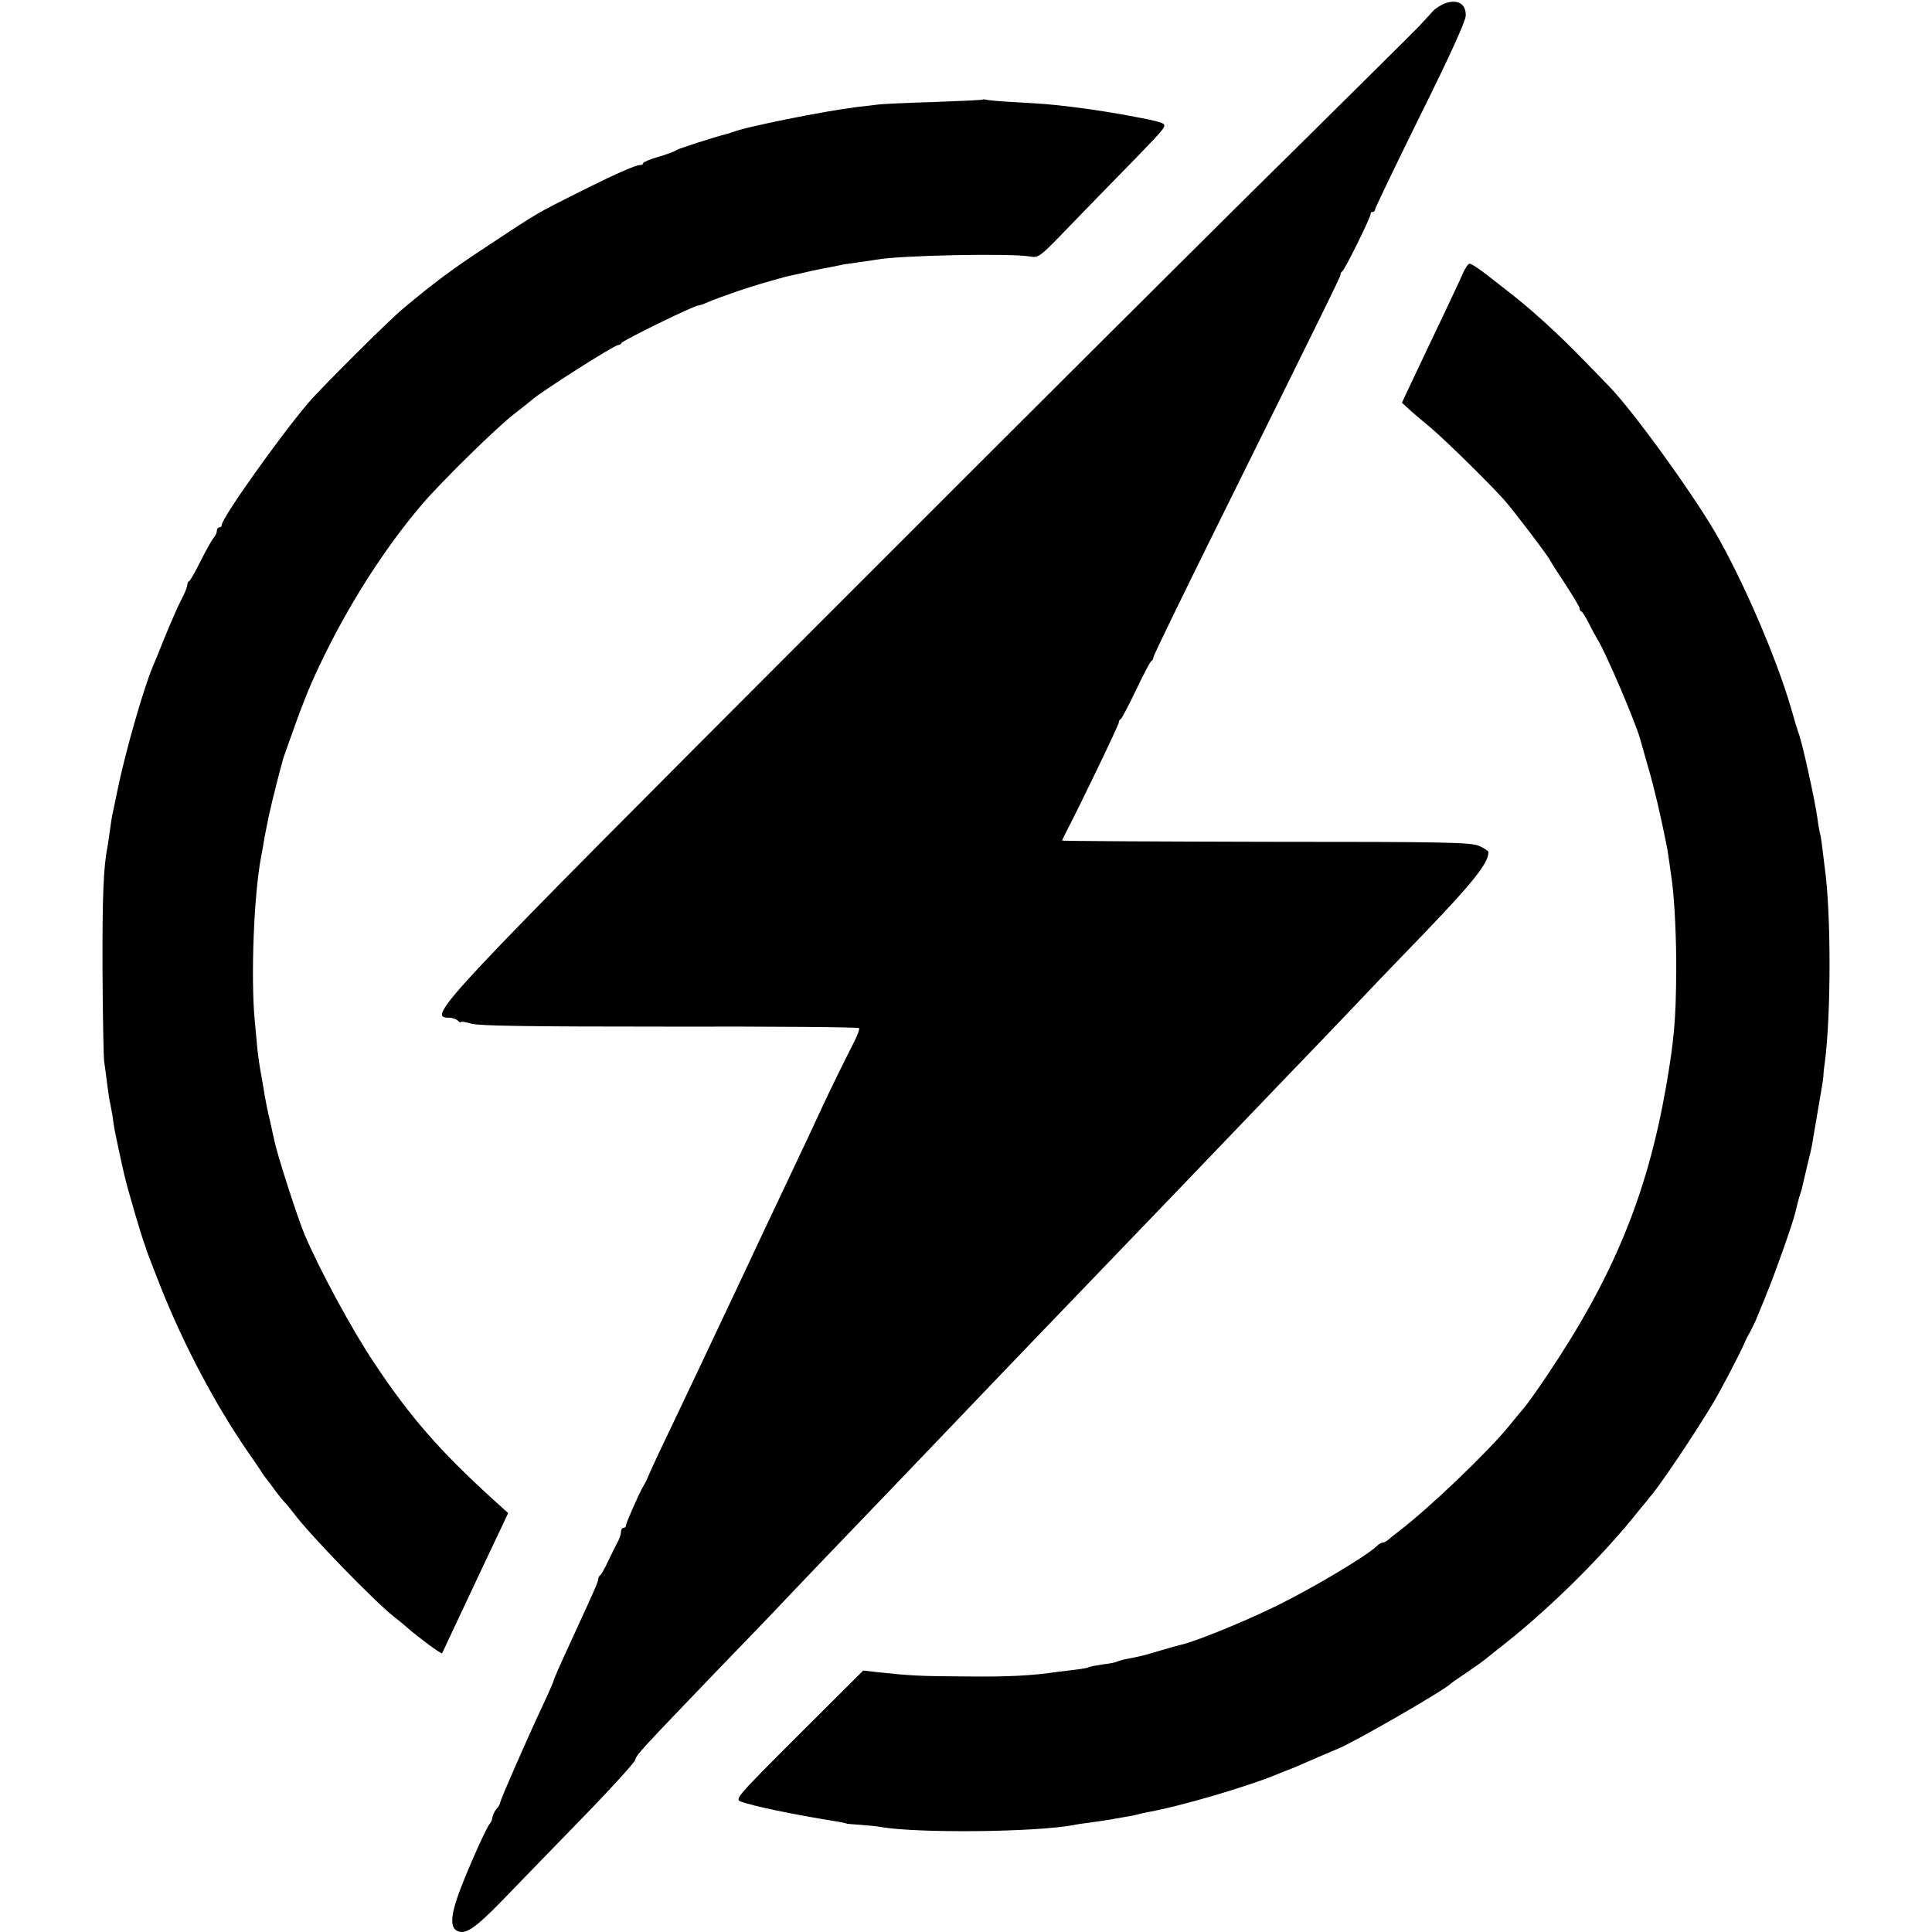
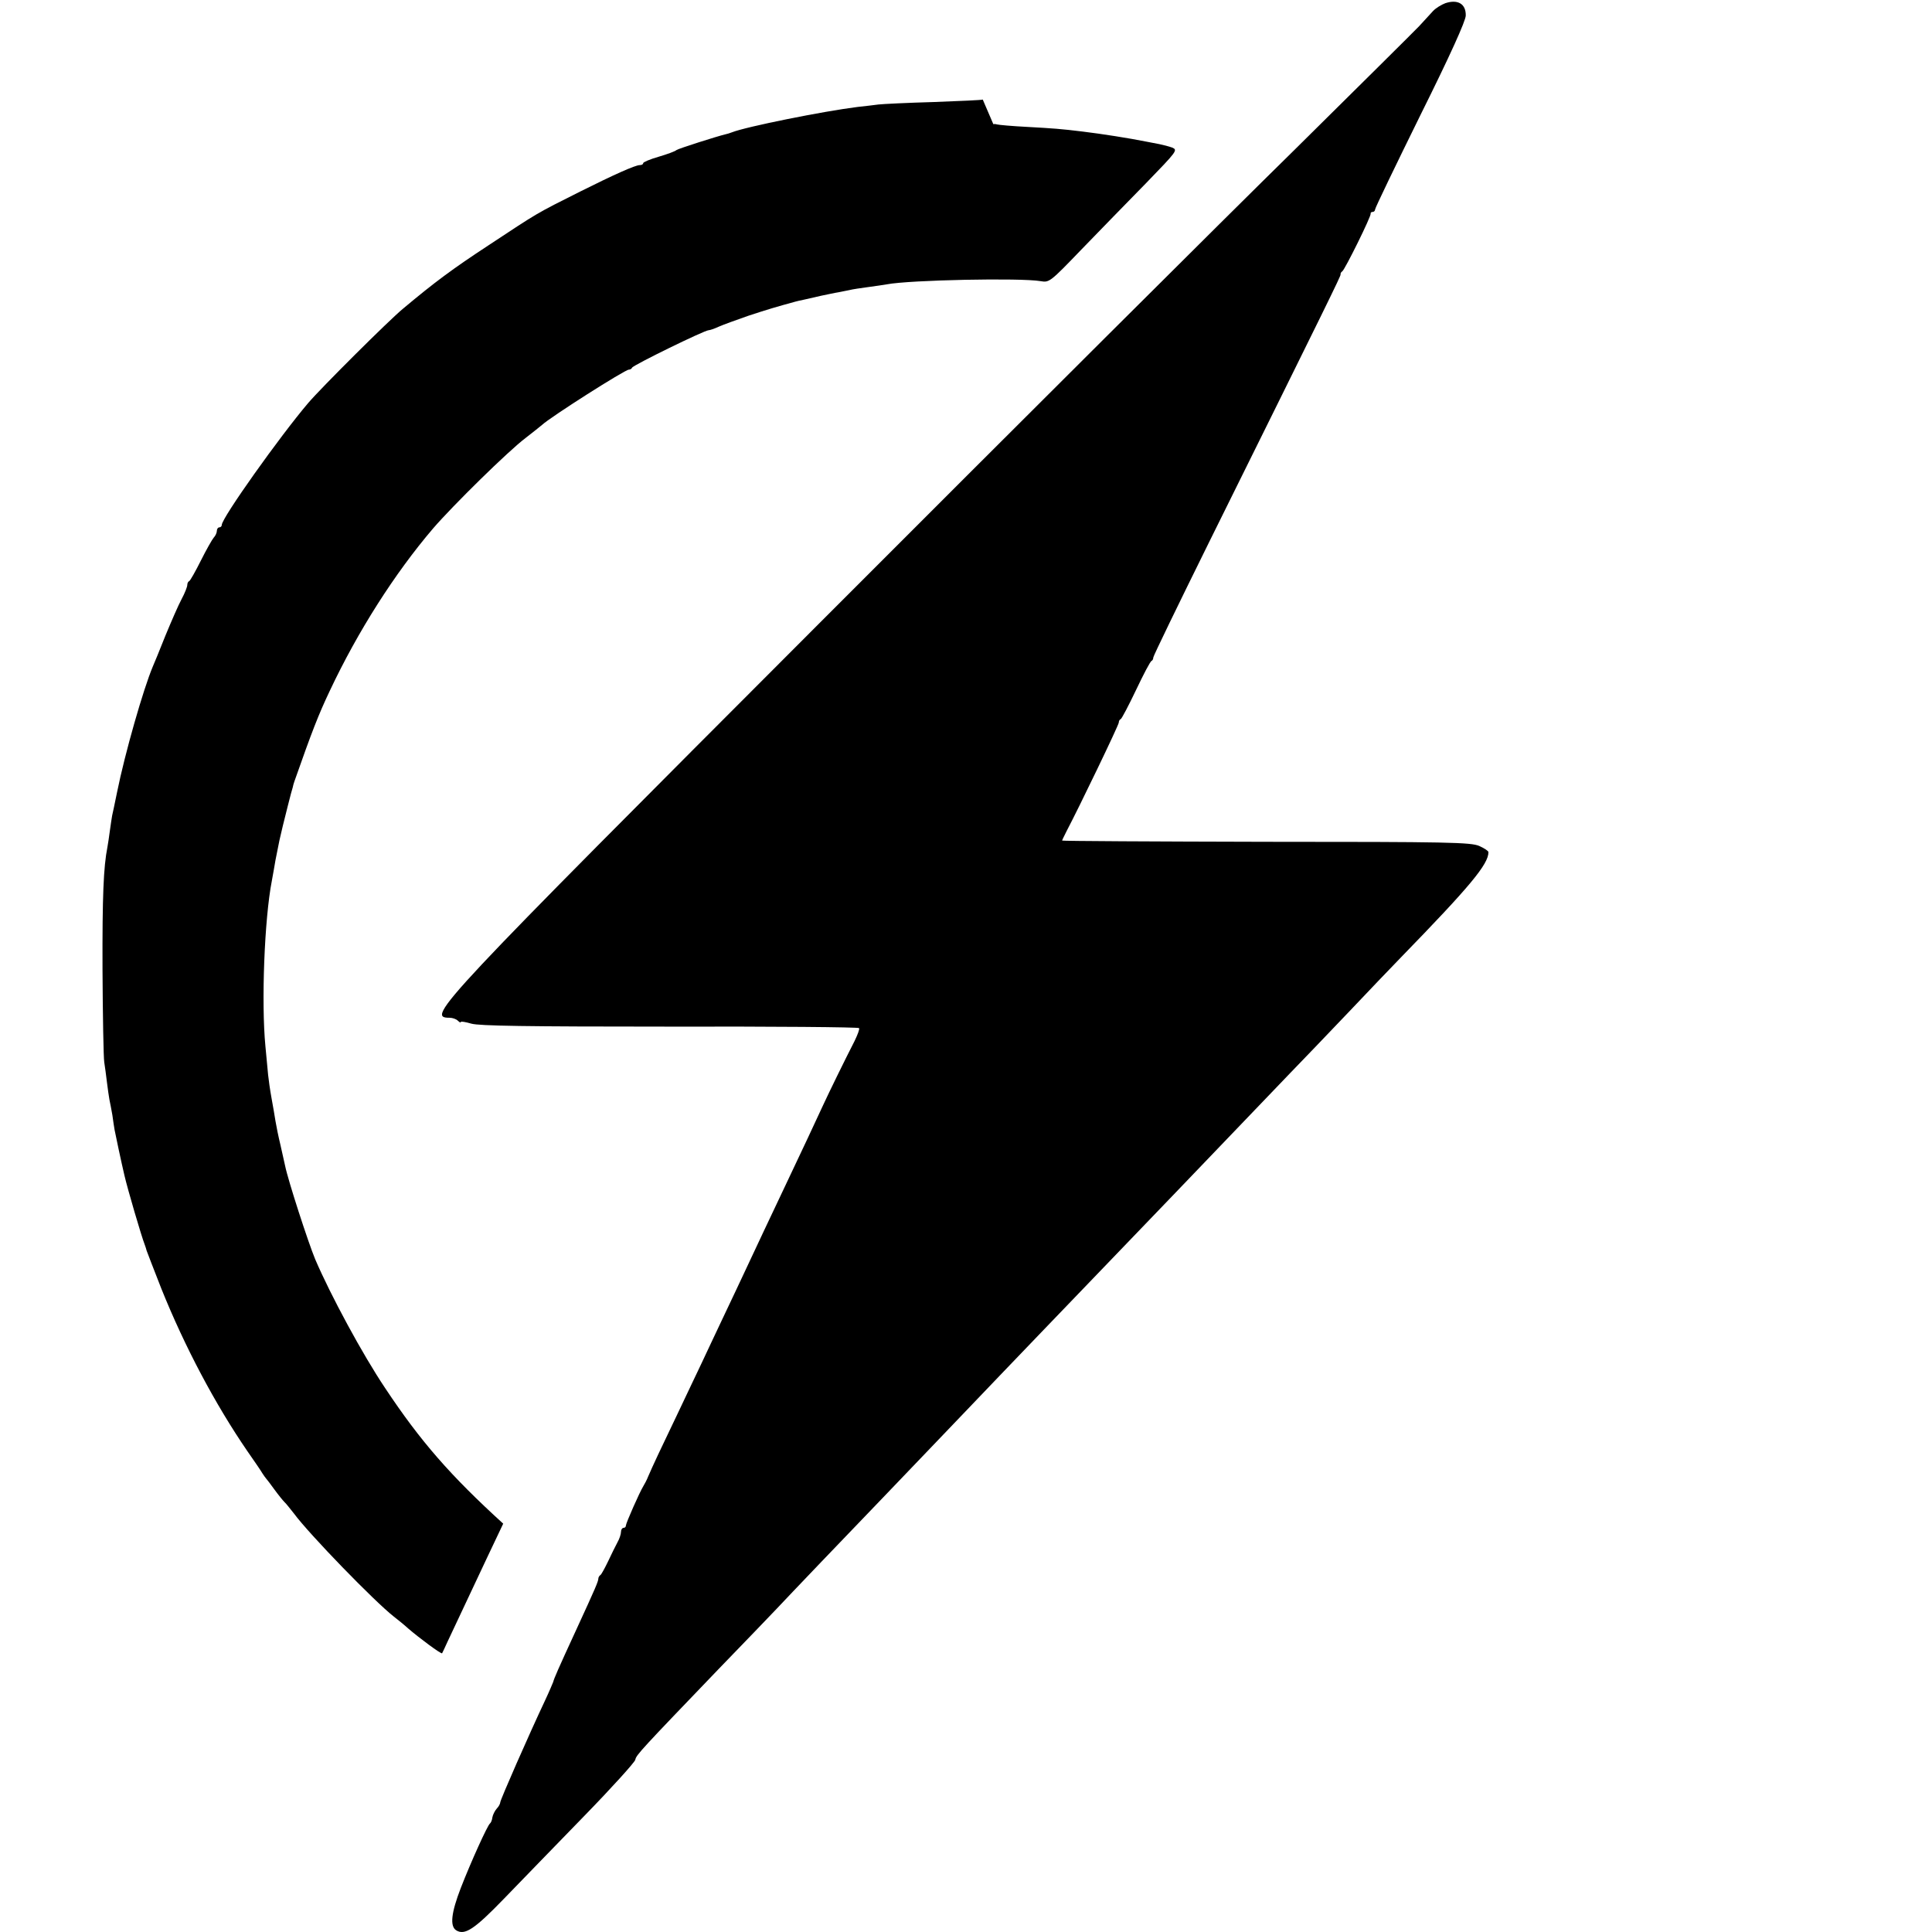
<svg xmlns="http://www.w3.org/2000/svg" version="1.0" width="784pt" height="784pt" viewBox="0 0 784 784" preserveAspectRatio="xMidYMid meet">
  <g transform="translate(0,784) scale(0.1,-0.1)" fill="#000000" stroke="none">
    <path d="M5865 7827 c-16 -6 -39 -20 -50 -32 -11 -12 -36 -39 -56 -61 -20 -21 -251 -250 -513 -509 -263 -258 -1128 -1120 -1922 -1915 -1553 -1555 -1596 -1600 -1500 -1600 12 0 27 -5 34 -12 7 -7 12 -9 12 -5 0 3 19 0 43 -7 32 -9 217 -12 805 -12 420 1 766 -2 768 -6 3 -4 -6 -27 -18 -52 -39 -76 -104 -209 -128 -261 -23 -50 -93 -200 -155 -330 -43 -90 -129 -273 -165 -350 -15 -33 -54 -114 -85 -180 -31 -66 -72 -152 -90 -191 -19 -39 -61 -129 -95 -200 -64 -133 -103 -216 -120 -256 -5 -13 -14 -30 -19 -38 -16 -26 -71 -151 -71 -160 0 -6 -4 -10 -10 -10 -5 0 -10 -7 -10 -16 0 -9 -6 -28 -14 -42 -8 -15 -25 -49 -38 -77 -13 -27 -27 -53 -31 -56 -5 -3 -9 -10 -9 -15 0 -11 -12 -39 -88 -204 -77 -167 -92 -202 -95 -215 -2 -5 -16 -39 -33 -75 -66 -140 -182 -404 -182 -414 0 -5 -6 -17 -14 -25 -8 -9 -16 -25 -18 -36 -1 -11 -6 -22 -10 -25 -10 -8 -76 -153 -118 -261 -39 -101 -45 -155 -19 -172 35 -22 74 4 194 128 66 68 212 219 325 335 113 116 206 219 208 229 3 19 26 43 338 368 106 109 211 219 235 244 40 43 303 318 439 459 123 129 419 437 468 489 30 31 104 108 165 172 109 113 383 398 547 569 138 144 381 397 465 485 44 45 150 156 235 245 85 90 182 191 215 225 281 289 355 378 355 427 0 5 -17 16 -37 25 -34 15 -126 17 -865 17 -456 1 -828 3 -828 5 0 2 9 20 19 40 50 95 211 429 211 439 0 6 3 12 8 14 4 2 32 55 62 118 30 63 58 117 63 118 4 2 7 8 7 14 0 6 102 216 226 467 484 977 535 1081 534 1087 -1 4 2 10 7 13 11 8 118 224 115 234 -1 4 3 7 8 7 6 0 10 5 10 10 0 6 83 178 184 383 121 243 184 383 184 404 1 47 -32 67 -83 50z" />
-     <path d="M3988 7436 c-1 -2 -91 -6 -198 -10 -107 -3 -208 -8 -225 -10 -16 -2 -55 -7 -85 -10 -137 -17 -452 -80 -510 -103 -8 -3 -20 -7 -26 -8 -34 -8 -191 -58 -199 -64 -5 -5 -38 -17 -72 -27 -35 -10 -63 -22 -63 -26 0 -5 -6 -8 -14 -8 -18 0 -105 -39 -241 -107 -183 -92 -166 -82 -375 -220 -143 -94 -215 -147 -345 -256 -57 -47 -332 -321 -384 -382 -115 -135 -351 -467 -351 -495 0 -5 -4 -10 -10 -10 -5 0 -10 -6 -10 -14 0 -8 -6 -21 -13 -28 -6 -7 -30 -49 -52 -93 -22 -44 -43 -81 -47 -83 -5 -2 -8 -9 -8 -16 0 -7 -10 -33 -23 -57 -13 -24 -42 -91 -66 -149 -23 -58 -46 -114 -51 -125 -38 -90 -113 -351 -145 -510 -9 -44 -18 -87 -20 -95 -1 -8 -6 -35 -9 -60 -3 -25 -8 -55 -10 -67 -16 -81 -21 -199 -20 -498 1 -187 4 -356 7 -375 3 -19 8 -56 11 -82 3 -26 8 -58 10 -70 3 -13 8 -41 12 -63 3 -22 7 -49 9 -60 3 -17 28 -134 40 -185 13 -56 69 -247 82 -280 3 -8 7 -20 8 -25 2 -6 29 -76 60 -155 95 -236 218 -468 349 -659 28 -40 56 -81 61 -90 6 -9 12 -18 15 -21 3 -3 18 -23 34 -45 16 -22 34 -44 40 -50 6 -5 23 -27 39 -47 62 -84 327 -357 405 -418 18 -14 44 -35 58 -48 44 -38 134 -105 138 -101 1 2 12 24 23 49 23 49 89 189 160 340 25 52 54 114 65 137 l20 43 -63 57 c-213 194 -335 333 -479 550 -92 137 -221 376 -284 523 -29 70 -110 320 -122 379 -3 12 -11 51 -19 85 -8 33 -17 77 -20 96 -3 19 -10 61 -16 93 -6 33 -12 75 -14 95 -2 21 -7 73 -11 117 -17 176 -4 516 26 670 5 28 12 66 15 85 4 19 11 55 16 80 6 25 12 52 14 60 2 8 11 44 20 80 9 36 18 70 20 75 1 6 4 17 7 25 71 202 97 269 143 366 114 242 263 476 419 659 81 94 306 315 375 367 31 24 61 48 68 54 33 31 336 224 352 224 5 0 11 3 13 8 4 10 294 152 311 152 5 0 23 6 40 14 18 8 73 28 122 45 76 25 113 36 190 57 6 2 21 5 35 8 14 3 45 10 70 16 25 5 56 12 70 14 14 3 34 7 45 9 11 3 45 8 75 12 30 4 64 9 75 11 93 18 545 27 625 13 35 -6 38 -4 165 128 72 74 189 195 262 269 127 131 130 135 107 145 -14 5 -37 11 -52 14 -15 3 -38 7 -52 10 -69 14 -184 32 -259 41 -89 11 -119 13 -226 19 -60 3 -115 8 -122 10 -6 2 -13 2 -15 1z" />
-     <path d="M5935 6728 c-10 -24 -48 -104 -83 -178 -35 -74 -87 -182 -114 -240 l-49 -104 28 -26 c15 -14 55 -48 88 -75 57 -48 236 -223 301 -296 35 -39 179 -229 185 -244 2 -5 30 -49 62 -97 31 -48 57 -91 57 -97 0 -5 3 -11 8 -13 4 -1 17 -23 30 -48 12 -25 27 -52 32 -60 35 -54 159 -346 176 -410 2 -8 17 -60 33 -116 24 -82 50 -193 76 -324 3 -15 16 -108 21 -145 10 -83 17 -233 16 -355 -1 -201 -9 -284 -42 -475 -77 -436 -214 -768 -481 -1165 -42 -63 -86 -124 -96 -135 -10 -11 -36 -43 -58 -70 -85 -105 -324 -334 -450 -430 -15 -11 -33 -26 -40 -32 -8 -7 -18 -13 -24 -13 -5 0 -16 -6 -23 -13 -40 -40 -263 -173 -413 -246 -138 -67 -328 -144 -385 -156 -8 -2 -42 -11 -75 -21 -76 -23 -85 -25 -153 -38 -12 -3 -25 -7 -30 -9 -4 -3 -29 -8 -56 -11 -27 -4 -53 -9 -57 -11 -3 -3 -26 -7 -50 -10 -24 -3 -57 -7 -74 -9 -109 -16 -204 -21 -375 -19 -188 1 -224 3 -356 17 l-61 7 -262 -261 c-254 -254 -260 -261 -234 -271 49 -18 204 -51 403 -83 14 -3 25 -5 25 -6 0 -1 25 -3 55 -5 30 -2 69 -6 85 -9 149 -26 629 -21 782 8 11 3 44 7 73 11 29 4 62 9 74 11 12 2 37 7 56 10 19 3 43 7 52 10 10 3 29 7 43 10 128 22 409 104 535 157 14 6 27 11 30 12 13 4 71 29 130 55 36 15 72 31 80 34 65 26 437 240 460 266 3 3 31 22 62 43 31 21 66 46 77 55 11 9 32 26 46 37 200 154 427 377 580 571 17 20 35 42 40 49 37 40 189 267 260 387 32 54 108 200 124 238 6 14 15 32 20 40 5 8 16 31 25 50 16 38 38 92 41 100 1 3 5 14 10 25 31 76 98 265 109 310 2 6 6 24 10 40 4 17 10 37 13 45 3 8 7 22 8 30 2 8 11 47 20 85 10 39 19 79 20 90 2 11 12 72 23 135 11 63 21 122 21 130 0 8 2 31 5 50 27 194 27 623 0 805 -2 17 -6 50 -9 75 -3 25 -7 52 -10 60 -2 8 -7 35 -10 60 -11 78 -62 310 -78 350 -3 8 -17 53 -30 100 -61 207 -194 515 -307 710 -97 166 -333 492 -429 591 -14 15 -60 62 -102 105 -106 110 -224 217 -324 293 -22 17 -44 34 -50 39 -49 39 -83 62 -92 62 -5 0 -18 -19 -28 -42z" />
+     <path d="M3988 7436 c-1 -2 -91 -6 -198 -10 -107 -3 -208 -8 -225 -10 -16 -2 -55 -7 -85 -10 -137 -17 -452 -80 -510 -103 -8 -3 -20 -7 -26 -8 -34 -8 -191 -58 -199 -64 -5 -5 -38 -17 -72 -27 -35 -10 -63 -22 -63 -26 0 -5 -6 -8 -14 -8 -18 0 -105 -39 -241 -107 -183 -92 -166 -82 -375 -220 -143 -94 -215 -147 -345 -256 -57 -47 -332 -321 -384 -382 -115 -135 -351 -467 -351 -495 0 -5 -4 -10 -10 -10 -5 0 -10 -6 -10 -14 0 -8 -6 -21 -13 -28 -6 -7 -30 -49 -52 -93 -22 -44 -43 -81 -47 -83 -5 -2 -8 -9 -8 -16 0 -7 -10 -33 -23 -57 -13 -24 -42 -91 -66 -149 -23 -58 -46 -114 -51 -125 -38 -90 -113 -351 -145 -510 -9 -44 -18 -87 -20 -95 -1 -8 -6 -35 -9 -60 -3 -25 -8 -55 -10 -67 -16 -81 -21 -199 -20 -498 1 -187 4 -356 7 -375 3 -19 8 -56 11 -82 3 -26 8 -58 10 -70 3 -13 8 -41 12 -63 3 -22 7 -49 9 -60 3 -17 28 -134 40 -185 13 -56 69 -247 82 -280 3 -8 7 -20 8 -25 2 -6 29 -76 60 -155 95 -236 218 -468 349 -659 28 -40 56 -81 61 -90 6 -9 12 -18 15 -21 3 -3 18 -23 34 -45 16 -22 34 -44 40 -50 6 -5 23 -27 39 -47 62 -84 327 -357 405 -418 18 -14 44 -35 58 -48 44 -38 134 -105 138 -101 1 2 12 24 23 49 23 49 89 189 160 340 25 52 54 114 65 137 c-213 194 -335 333 -479 550 -92 137 -221 376 -284 523 -29 70 -110 320 -122 379 -3 12 -11 51 -19 85 -8 33 -17 77 -20 96 -3 19 -10 61 -16 93 -6 33 -12 75 -14 95 -2 21 -7 73 -11 117 -17 176 -4 516 26 670 5 28 12 66 15 85 4 19 11 55 16 80 6 25 12 52 14 60 2 8 11 44 20 80 9 36 18 70 20 75 1 6 4 17 7 25 71 202 97 269 143 366 114 242 263 476 419 659 81 94 306 315 375 367 31 24 61 48 68 54 33 31 336 224 352 224 5 0 11 3 13 8 4 10 294 152 311 152 5 0 23 6 40 14 18 8 73 28 122 45 76 25 113 36 190 57 6 2 21 5 35 8 14 3 45 10 70 16 25 5 56 12 70 14 14 3 34 7 45 9 11 3 45 8 75 12 30 4 64 9 75 11 93 18 545 27 625 13 35 -6 38 -4 165 128 72 74 189 195 262 269 127 131 130 135 107 145 -14 5 -37 11 -52 14 -15 3 -38 7 -52 10 -69 14 -184 32 -259 41 -89 11 -119 13 -226 19 -60 3 -115 8 -122 10 -6 2 -13 2 -15 1z" />
  </g>
</svg>